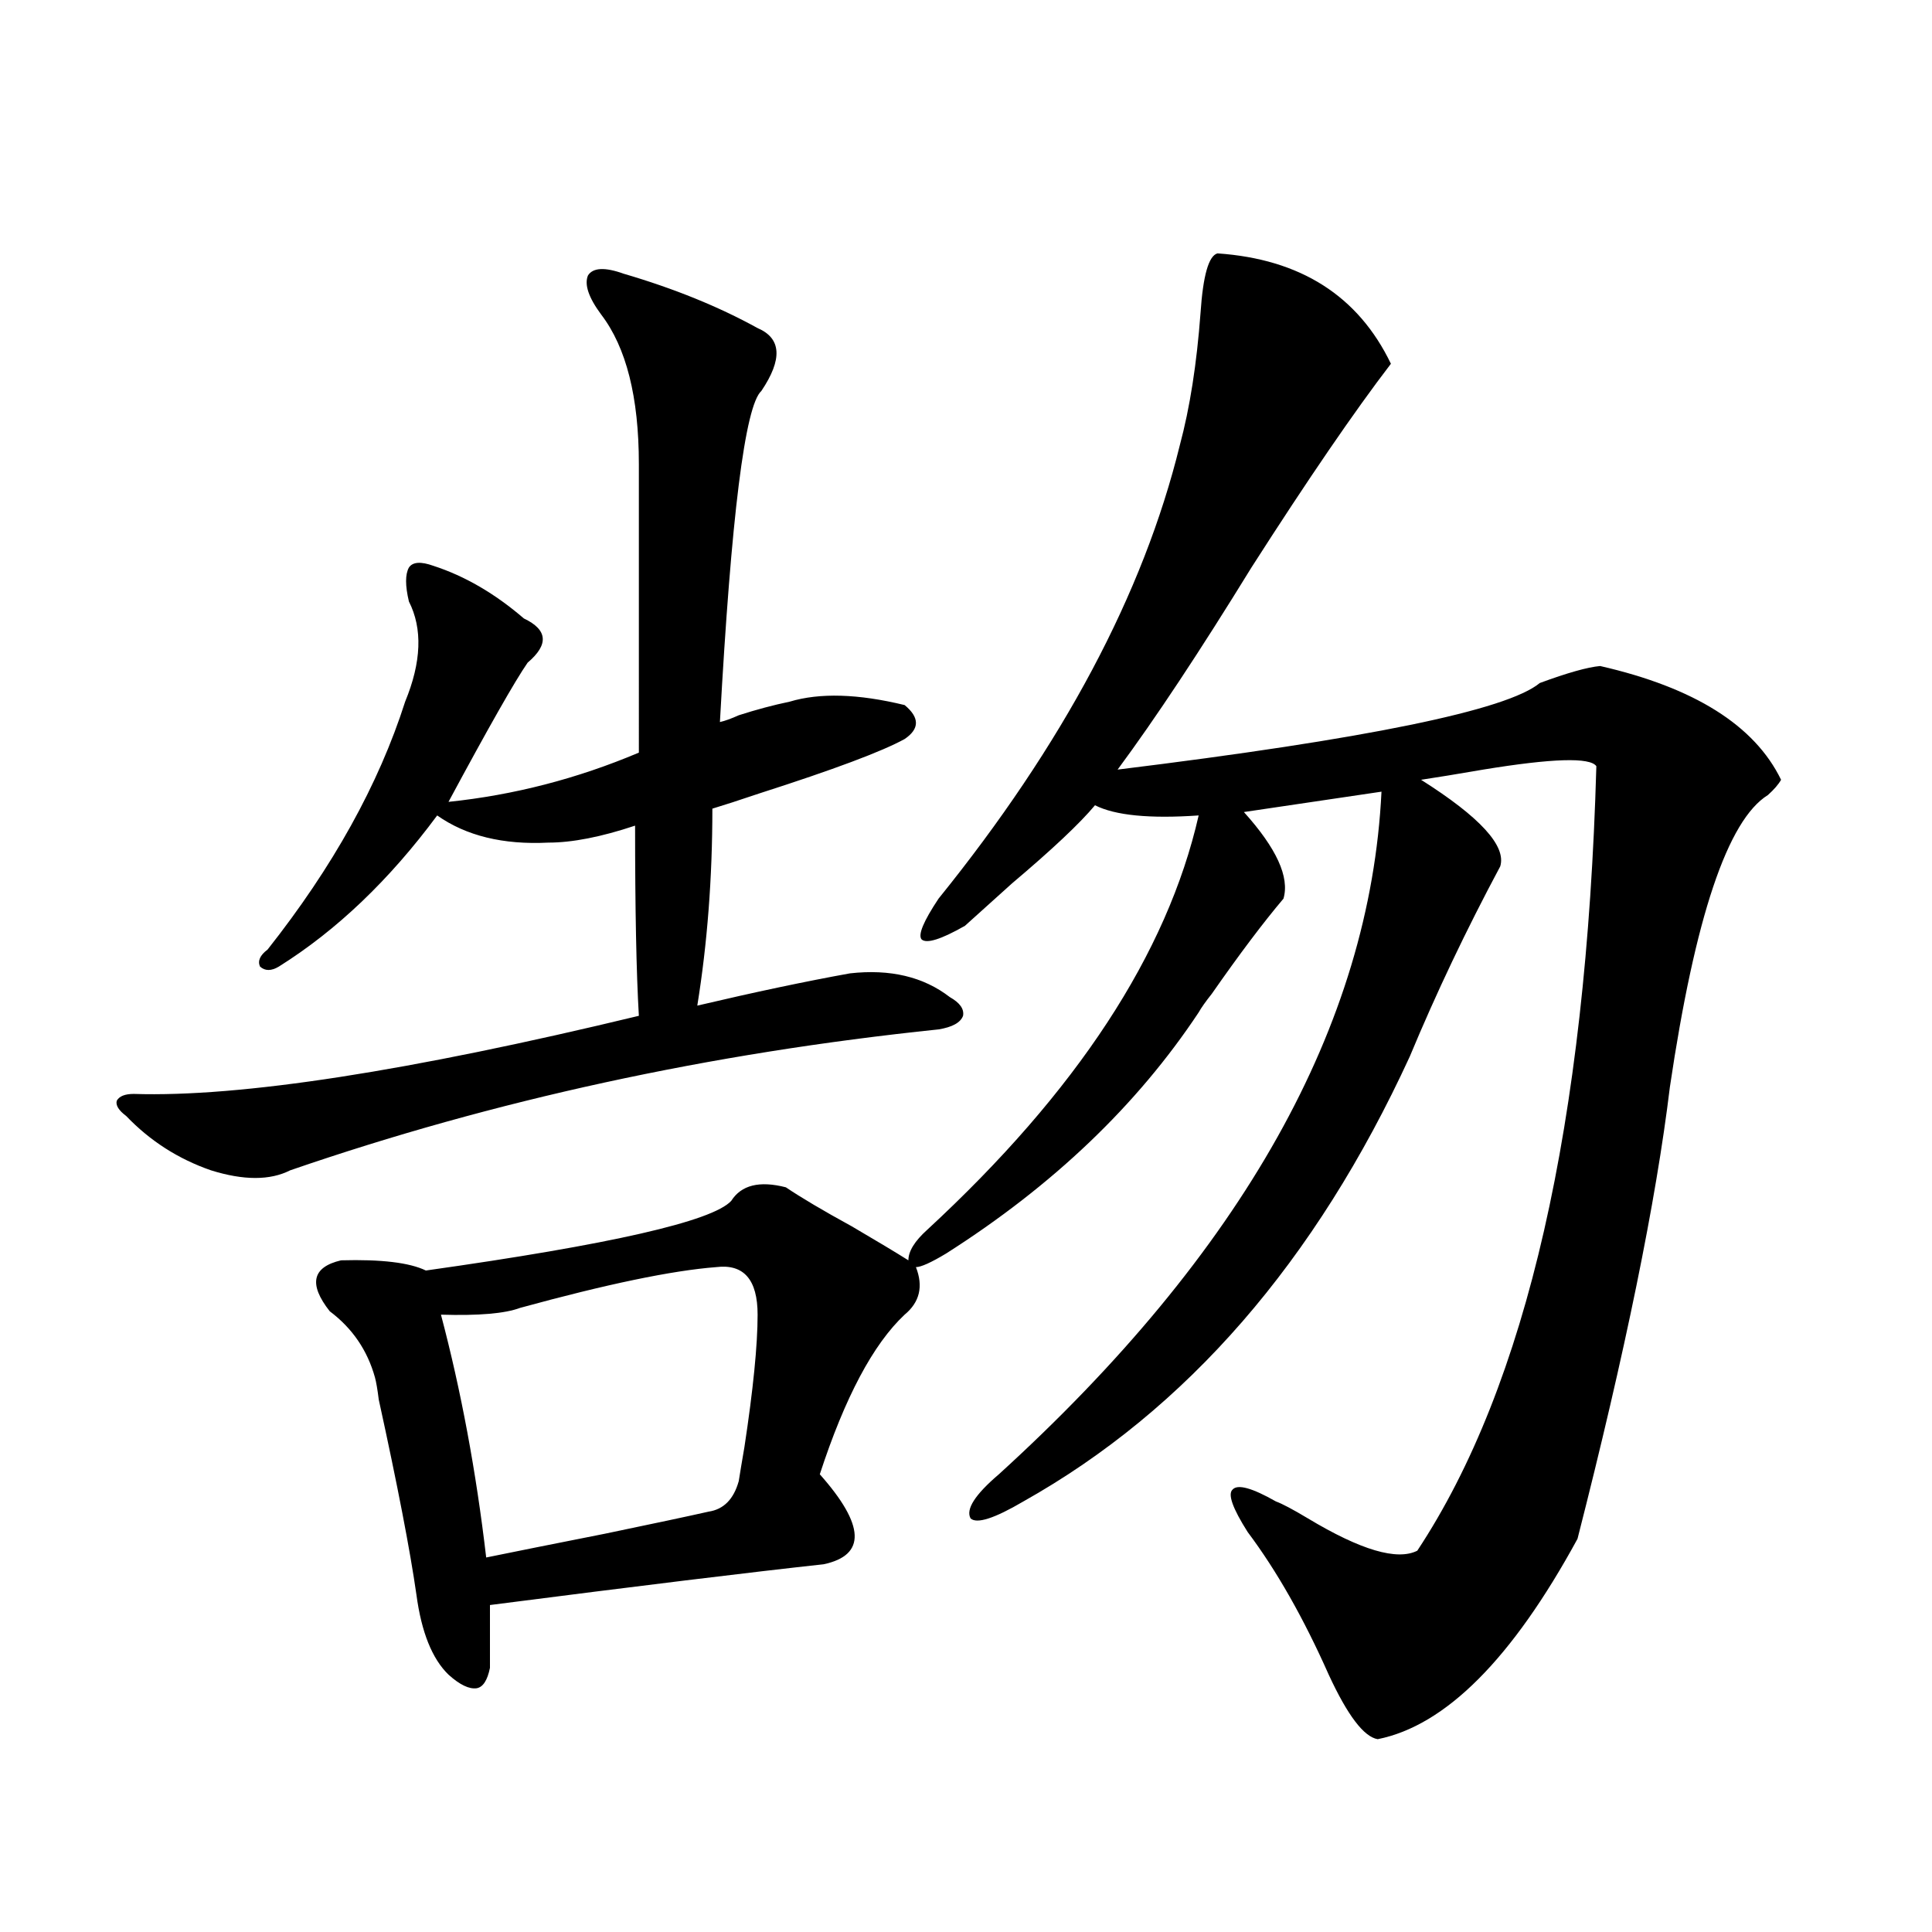
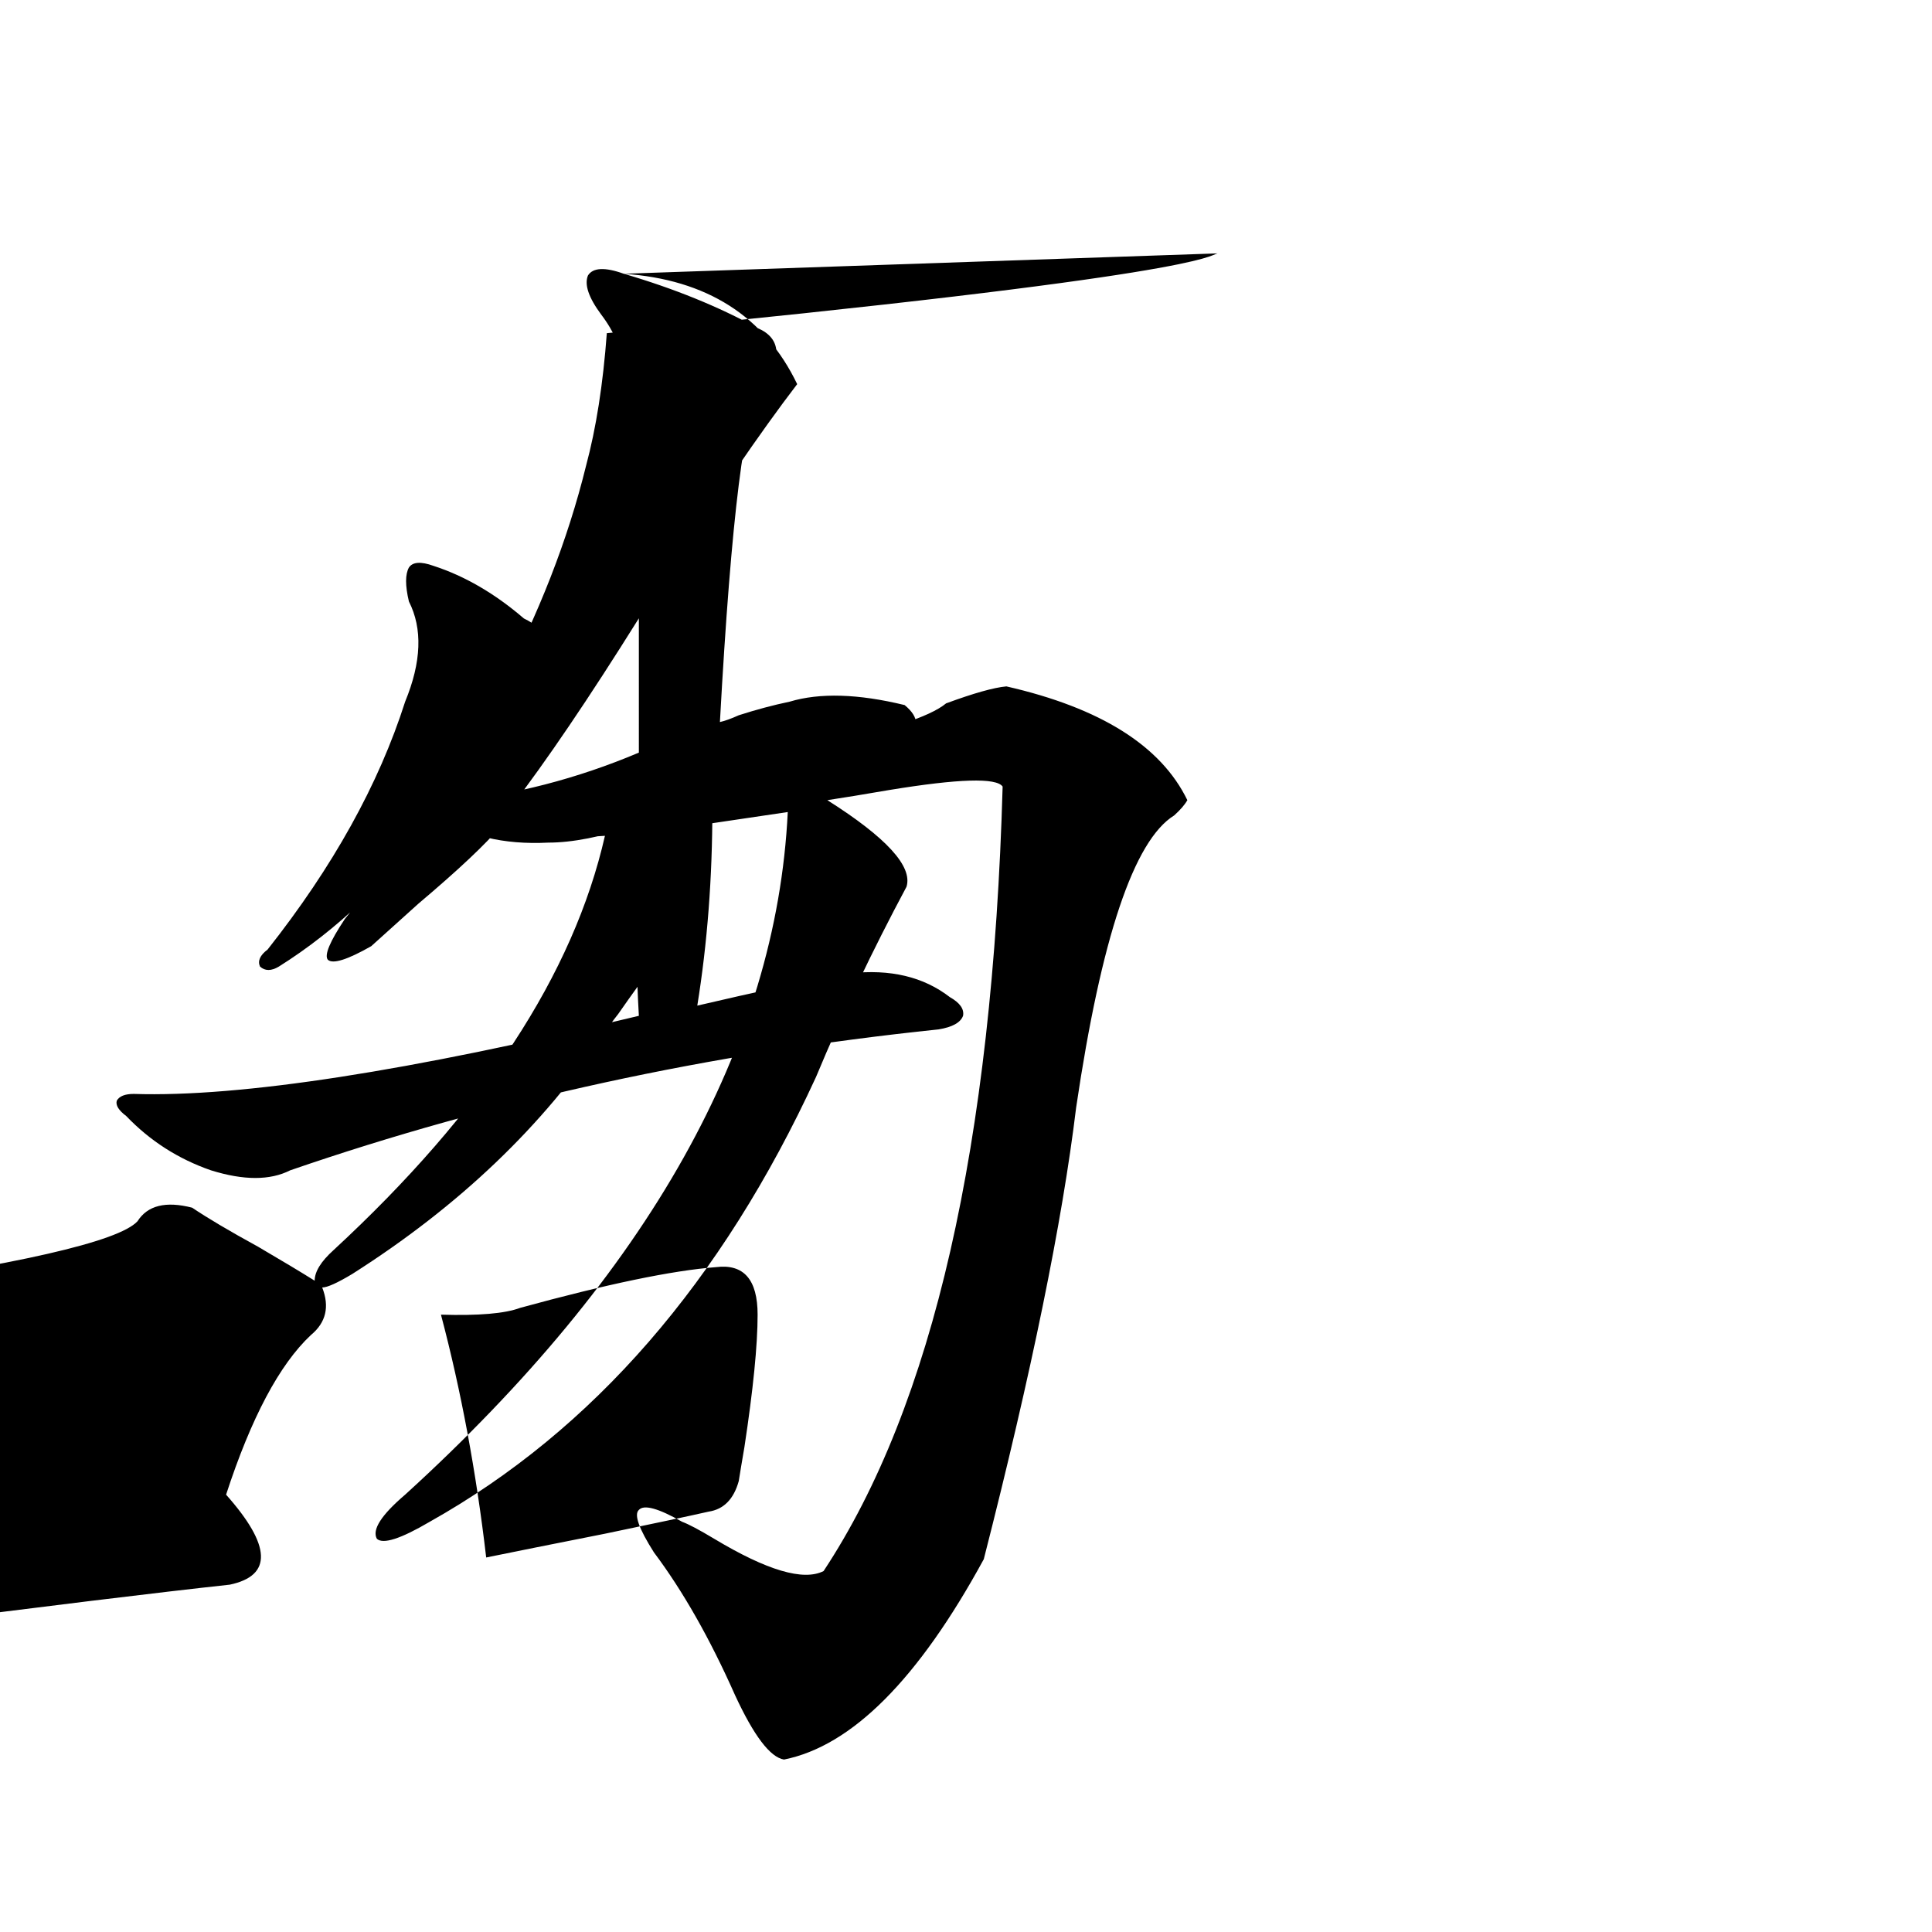
<svg xmlns="http://www.w3.org/2000/svg" version="1.1" id="图层_1" x="0px" y="0px" width="1000px" height="1000px" viewBox="0 0 1000 1000" enable-background="new 0 0 1000 1000" xml:space="preserve">
-   <path d="M322.87,141.699c26.006,7.622,49.1,17.002,69.267,28.125c12.348,5.273,13.003,16.123,1.951,32.52  c-8.46,7.622-15.609,64.751-21.463,171.387c2.592-0.576,5.854-1.758,9.756-3.516c9.101-2.925,17.881-5.273,26.341-7.031  c15.609-4.683,35.441-4.092,59.511,1.758c7.805,6.455,7.805,12.305,0,17.578c-11.707,6.455-36.752,15.82-75.12,28.125  c-10.411,3.516-18.536,6.152-24.39,7.91c0,35.747-2.606,69.736-7.805,101.953c29.908-7.031,56.249-12.593,79.022-16.699  c20.808-2.334,38.048,1.758,51.706,12.305c5.198,2.939,7.47,6.152,6.829,9.668c-1.311,3.516-5.533,5.864-12.683,7.031  c-118.381,12.305-230.238,36.626-335.602,72.949c-10.411,5.273-24.069,5.273-40.975,0c-16.92-5.85-31.554-15.229-43.901-28.125  c-3.902-2.925-5.533-5.562-4.878-7.91c1.296-2.334,4.223-3.516,8.78-3.516c55.273,1.758,142.436-11.714,261.457-40.43  c-1.311-22.261-1.951-55.068-1.951-98.438c-17.561,5.864-32.529,8.789-44.877,8.789c-23.414,1.182-42.605-3.516-57.56-14.063  c-24.725,33.398-52.041,59.478-81.949,78.223c-3.902,2.349-7.164,2.349-9.756,0c-1.311-2.925,0-5.85,3.902-8.789  c33.811-42.764,57.56-85.542,71.218-128.32c8.445-20.503,9.101-37.793,1.951-51.855c-1.951-8.198-1.951-14.063,0-17.578  c1.951-2.925,6.174-3.213,12.683-0.879c16.25,5.273,31.859,14.365,46.828,27.246c12.348,5.864,13.003,13.486,1.951,22.852  c-6.509,9.38-20.167,33.398-40.975,72.07c33.811-3.516,66.66-12.002,98.534-25.488V240.137c0-34.565-6.509-60.342-19.512-77.344  c-6.509-8.789-8.78-15.518-6.829-20.215C306.926,138.486,313.114,138.184,322.87,141.699z M630.18,131.152  c42.926,2.939,72.834,21.973,89.754,57.129c-18.871,24.609-42.926,59.766-72.193,105.469  c-26.676,43.369-49.755,78.223-69.267,104.59c128.777-15.82,201.611-30.762,218.531-44.824c14.299-5.273,24.71-8.198,31.219-8.789  c48.779,11.138,79.998,30.762,93.656,58.887c-1.311,2.349-3.582,4.985-6.829,7.91c-20.822,12.896-37.728,63.281-50.73,151.172  c-7.164,59.189-23.094,137.109-47.804,233.789c-33.825,62.101-68.291,96.68-103.412,103.711  c-7.164-1.181-15.609-12.305-25.365-33.398c-13.018-29.306-26.996-53.901-41.95-73.828c-7.805-12.305-10.411-19.624-7.805-21.973  c2.592-2.925,10.076-0.879,22.438,6.152c3.247,1.182,8.78,4.106,16.585,8.789c27.316,16.411,46.173,21.973,56.584,16.699  c56.584-85.542,87.468-220.894,92.681-406.055c-3.262-4.683-22.773-4.092-58.535,1.758c-13.658,2.349-24.39,4.106-32.194,5.273  c30.563,19.336,44.222,34.277,40.975,44.824c-17.561,32.822-33.17,65.63-46.828,98.438  c-48.779,106.06-115.454,182.813-199.995,230.273c-14.969,8.789-24.069,11.729-27.316,8.789  c-2.606-4.683,2.271-12.305,14.634-22.852c126.171-114.834,192.19-232.607,198.044-353.32l-71.218,10.547  c16.905,18.76,23.734,33.701,20.487,44.824c-10.411,12.305-22.773,28.716-37.072,49.219c-3.262,4.106-5.533,7.334-6.829,9.668  c-31.874,48.052-75.455,89.648-130.729,124.805c-7.805,4.697-13.018,7.031-15.609,7.031c3.902,9.971,1.951,18.169-5.854,24.609  c-16.265,15.244-30.898,42.778-43.901,82.617c23.414,26.367,24.055,41.899,1.951,46.582c-37.728,4.106-95.287,11.138-172.679,21.094  v32.52c-1.311,6.441-3.582,9.957-6.829,10.547c-3.902,0.577-8.78-1.758-14.634-7.031c-8.46-8.212-13.993-21.973-16.585-41.309  c-3.262-22.852-9.756-56.538-19.512-101.074c-0.655-5.273-1.311-9.077-1.951-11.426c-3.902-14.063-11.707-25.488-23.414-34.277  c-11.066-14.063-9.115-22.852,5.854-26.367c20.808-0.576,35.441,1.182,43.901,5.273c95.607-13.472,148.289-25.488,158.045-36.035  c5.198-8.198,14.634-10.547,28.292-7.031c7.805,5.273,19.177,12.017,34.146,20.215c13.003,7.622,22.759,13.486,29.268,17.578  c0-4.683,3.247-9.956,9.756-15.82c77.392-71.479,124.22-142.959,140.484-214.453c-25.365,1.758-43.261,0-53.657-5.273  c-7.805,9.38-22.118,22.852-42.926,40.43c-11.066,9.971-19.191,17.29-24.39,21.973c-12.362,7.031-19.847,9.38-22.438,7.031  c-1.951-2.334,0.976-9.365,8.78-21.094c64.389-79.678,106.004-157.9,124.875-234.668c5.198-19.336,8.78-42.188,10.731-68.555  C622.695,142.578,625.622,132.334,630.18,131.152z M370.674,655.859c-22.773,1.758-56.584,8.789-101.461,21.094  c-7.805,2.939-21.463,4.106-40.975,3.516c10.396,39.263,18.201,81.162,23.414,125.684c14.299-2.925,34.786-7.031,61.462-12.305  c25.365-5.273,43.246-9.077,53.657-11.426c7.805-1.167,13.003-6.44,15.609-15.82c0.641-4.092,1.616-9.956,2.927-17.578  c4.543-29.883,6.829-52.734,6.829-68.555C392.137,662.314,384.973,654.102,370.674,655.859z" />
+   <path d="M322.87,141.699c26.006,7.622,49.1,17.002,69.267,28.125c12.348,5.273,13.003,16.123,1.951,32.52  c-8.46,7.622-15.609,64.751-21.463,171.387c2.592-0.576,5.854-1.758,9.756-3.516c9.101-2.925,17.881-5.273,26.341-7.031  c15.609-4.683,35.441-4.092,59.511,1.758c7.805,6.455,7.805,12.305,0,17.578c-11.707,6.455-36.752,15.82-75.12,28.125  c-10.411,3.516-18.536,6.152-24.39,7.91c0,35.747-2.606,69.736-7.805,101.953c29.908-7.031,56.249-12.593,79.022-16.699  c20.808-2.334,38.048,1.758,51.706,12.305c5.198,2.939,7.47,6.152,6.829,9.668c-1.311,3.516-5.533,5.864-12.683,7.031  c-118.381,12.305-230.238,36.626-335.602,72.949c-10.411,5.273-24.069,5.273-40.975,0c-16.92-5.85-31.554-15.229-43.901-28.125  c-3.902-2.925-5.533-5.562-4.878-7.91c1.296-2.334,4.223-3.516,8.78-3.516c55.273,1.758,142.436-11.714,261.457-40.43  c-1.311-22.261-1.951-55.068-1.951-98.438c-17.561,5.864-32.529,8.789-44.877,8.789c-23.414,1.182-42.605-3.516-57.56-14.063  c-24.725,33.398-52.041,59.478-81.949,78.223c-3.902,2.349-7.164,2.349-9.756,0c-1.311-2.925,0-5.85,3.902-8.789  c33.811-42.764,57.56-85.542,71.218-128.32c8.445-20.503,9.101-37.793,1.951-51.855c-1.951-8.198-1.951-14.063,0-17.578  c1.951-2.925,6.174-3.213,12.683-0.879c16.25,5.273,31.859,14.365,46.828,27.246c12.348,5.864,13.003,13.486,1.951,22.852  c-6.509,9.38-20.167,33.398-40.975,72.07c33.811-3.516,66.66-12.002,98.534-25.488V240.137c0-34.565-6.509-60.342-19.512-77.344  c-6.509-8.789-8.78-15.518-6.829-20.215C306.926,138.486,313.114,138.184,322.87,141.699z c42.926,2.939,72.834,21.973,89.754,57.129c-18.871,24.609-42.926,59.766-72.193,105.469  c-26.676,43.369-49.755,78.223-69.267,104.59c128.777-15.82,201.611-30.762,218.531-44.824c14.299-5.273,24.71-8.198,31.219-8.789  c48.779,11.138,79.998,30.762,93.656,58.887c-1.311,2.349-3.582,4.985-6.829,7.91c-20.822,12.896-37.728,63.281-50.73,151.172  c-7.164,59.189-23.094,137.109-47.804,233.789c-33.825,62.101-68.291,96.68-103.412,103.711  c-7.164-1.181-15.609-12.305-25.365-33.398c-13.018-29.306-26.996-53.901-41.95-73.828c-7.805-12.305-10.411-19.624-7.805-21.973  c2.592-2.925,10.076-0.879,22.438,6.152c3.247,1.182,8.78,4.106,16.585,8.789c27.316,16.411,46.173,21.973,56.584,16.699  c56.584-85.542,87.468-220.894,92.681-406.055c-3.262-4.683-22.773-4.092-58.535,1.758c-13.658,2.349-24.39,4.106-32.194,5.273  c30.563,19.336,44.222,34.277,40.975,44.824c-17.561,32.822-33.17,65.63-46.828,98.438  c-48.779,106.06-115.454,182.813-199.995,230.273c-14.969,8.789-24.069,11.729-27.316,8.789  c-2.606-4.683,2.271-12.305,14.634-22.852c126.171-114.834,192.19-232.607,198.044-353.32l-71.218,10.547  c16.905,18.76,23.734,33.701,20.487,44.824c-10.411,12.305-22.773,28.716-37.072,49.219c-3.262,4.106-5.533,7.334-6.829,9.668  c-31.874,48.052-75.455,89.648-130.729,124.805c-7.805,4.697-13.018,7.031-15.609,7.031c3.902,9.971,1.951,18.169-5.854,24.609  c-16.265,15.244-30.898,42.778-43.901,82.617c23.414,26.367,24.055,41.899,1.951,46.582c-37.728,4.106-95.287,11.138-172.679,21.094  v32.52c-1.311,6.441-3.582,9.957-6.829,10.547c-3.902,0.577-8.78-1.758-14.634-7.031c-8.46-8.212-13.993-21.973-16.585-41.309  c-3.262-22.852-9.756-56.538-19.512-101.074c-0.655-5.273-1.311-9.077-1.951-11.426c-3.902-14.063-11.707-25.488-23.414-34.277  c-11.066-14.063-9.115-22.852,5.854-26.367c20.808-0.576,35.441,1.182,43.901,5.273c95.607-13.472,148.289-25.488,158.045-36.035  c5.198-8.198,14.634-10.547,28.292-7.031c7.805,5.273,19.177,12.017,34.146,20.215c13.003,7.622,22.759,13.486,29.268,17.578  c0-4.683,3.247-9.956,9.756-15.82c77.392-71.479,124.22-142.959,140.484-214.453c-25.365,1.758-43.261,0-53.657-5.273  c-7.805,9.38-22.118,22.852-42.926,40.43c-11.066,9.971-19.191,17.29-24.39,21.973c-12.362,7.031-19.847,9.38-22.438,7.031  c-1.951-2.334,0.976-9.365,8.78-21.094c64.389-79.678,106.004-157.9,124.875-234.668c5.198-19.336,8.78-42.188,10.731-68.555  C622.695,142.578,625.622,132.334,630.18,131.152z M370.674,655.859c-22.773,1.758-56.584,8.789-101.461,21.094  c-7.805,2.939-21.463,4.106-40.975,3.516c10.396,39.263,18.201,81.162,23.414,125.684c14.299-2.925,34.786-7.031,61.462-12.305  c25.365-5.273,43.246-9.077,53.657-11.426c7.805-1.167,13.003-6.44,15.609-15.82c0.641-4.092,1.616-9.956,2.927-17.578  c4.543-29.883,6.829-52.734,6.829-68.555C392.137,662.314,384.973,654.102,370.674,655.859z" />
</svg>